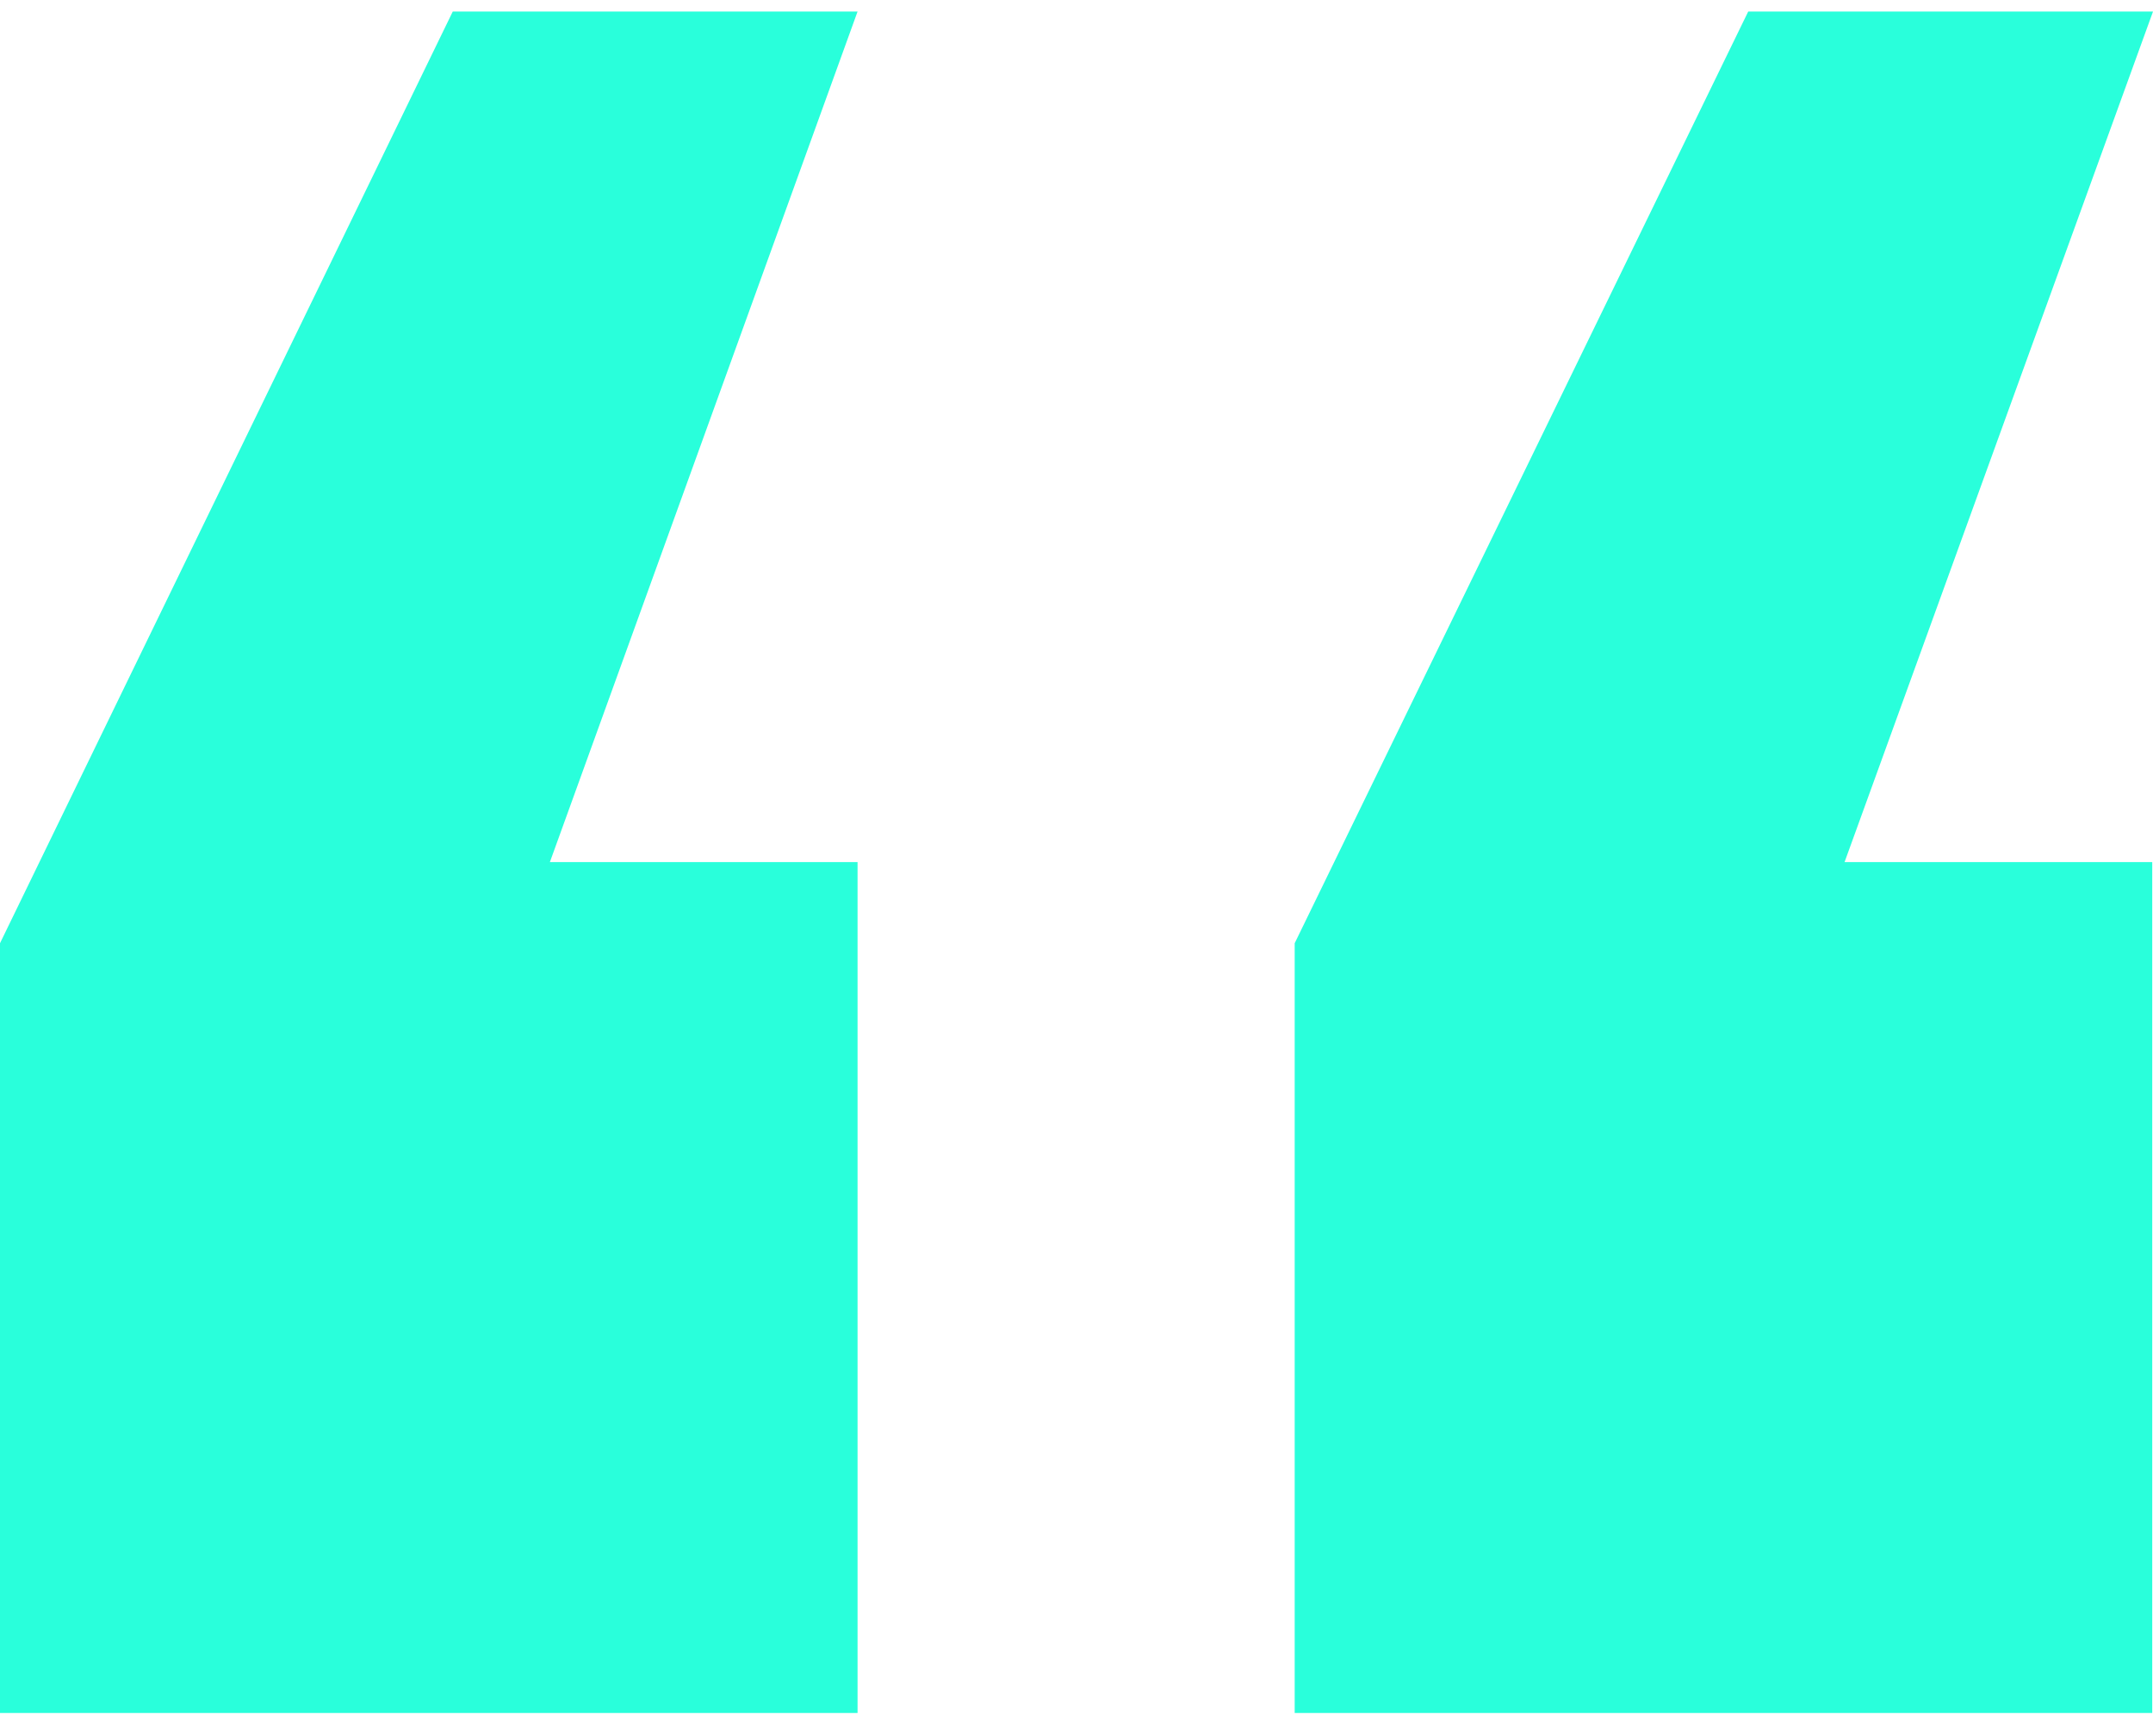
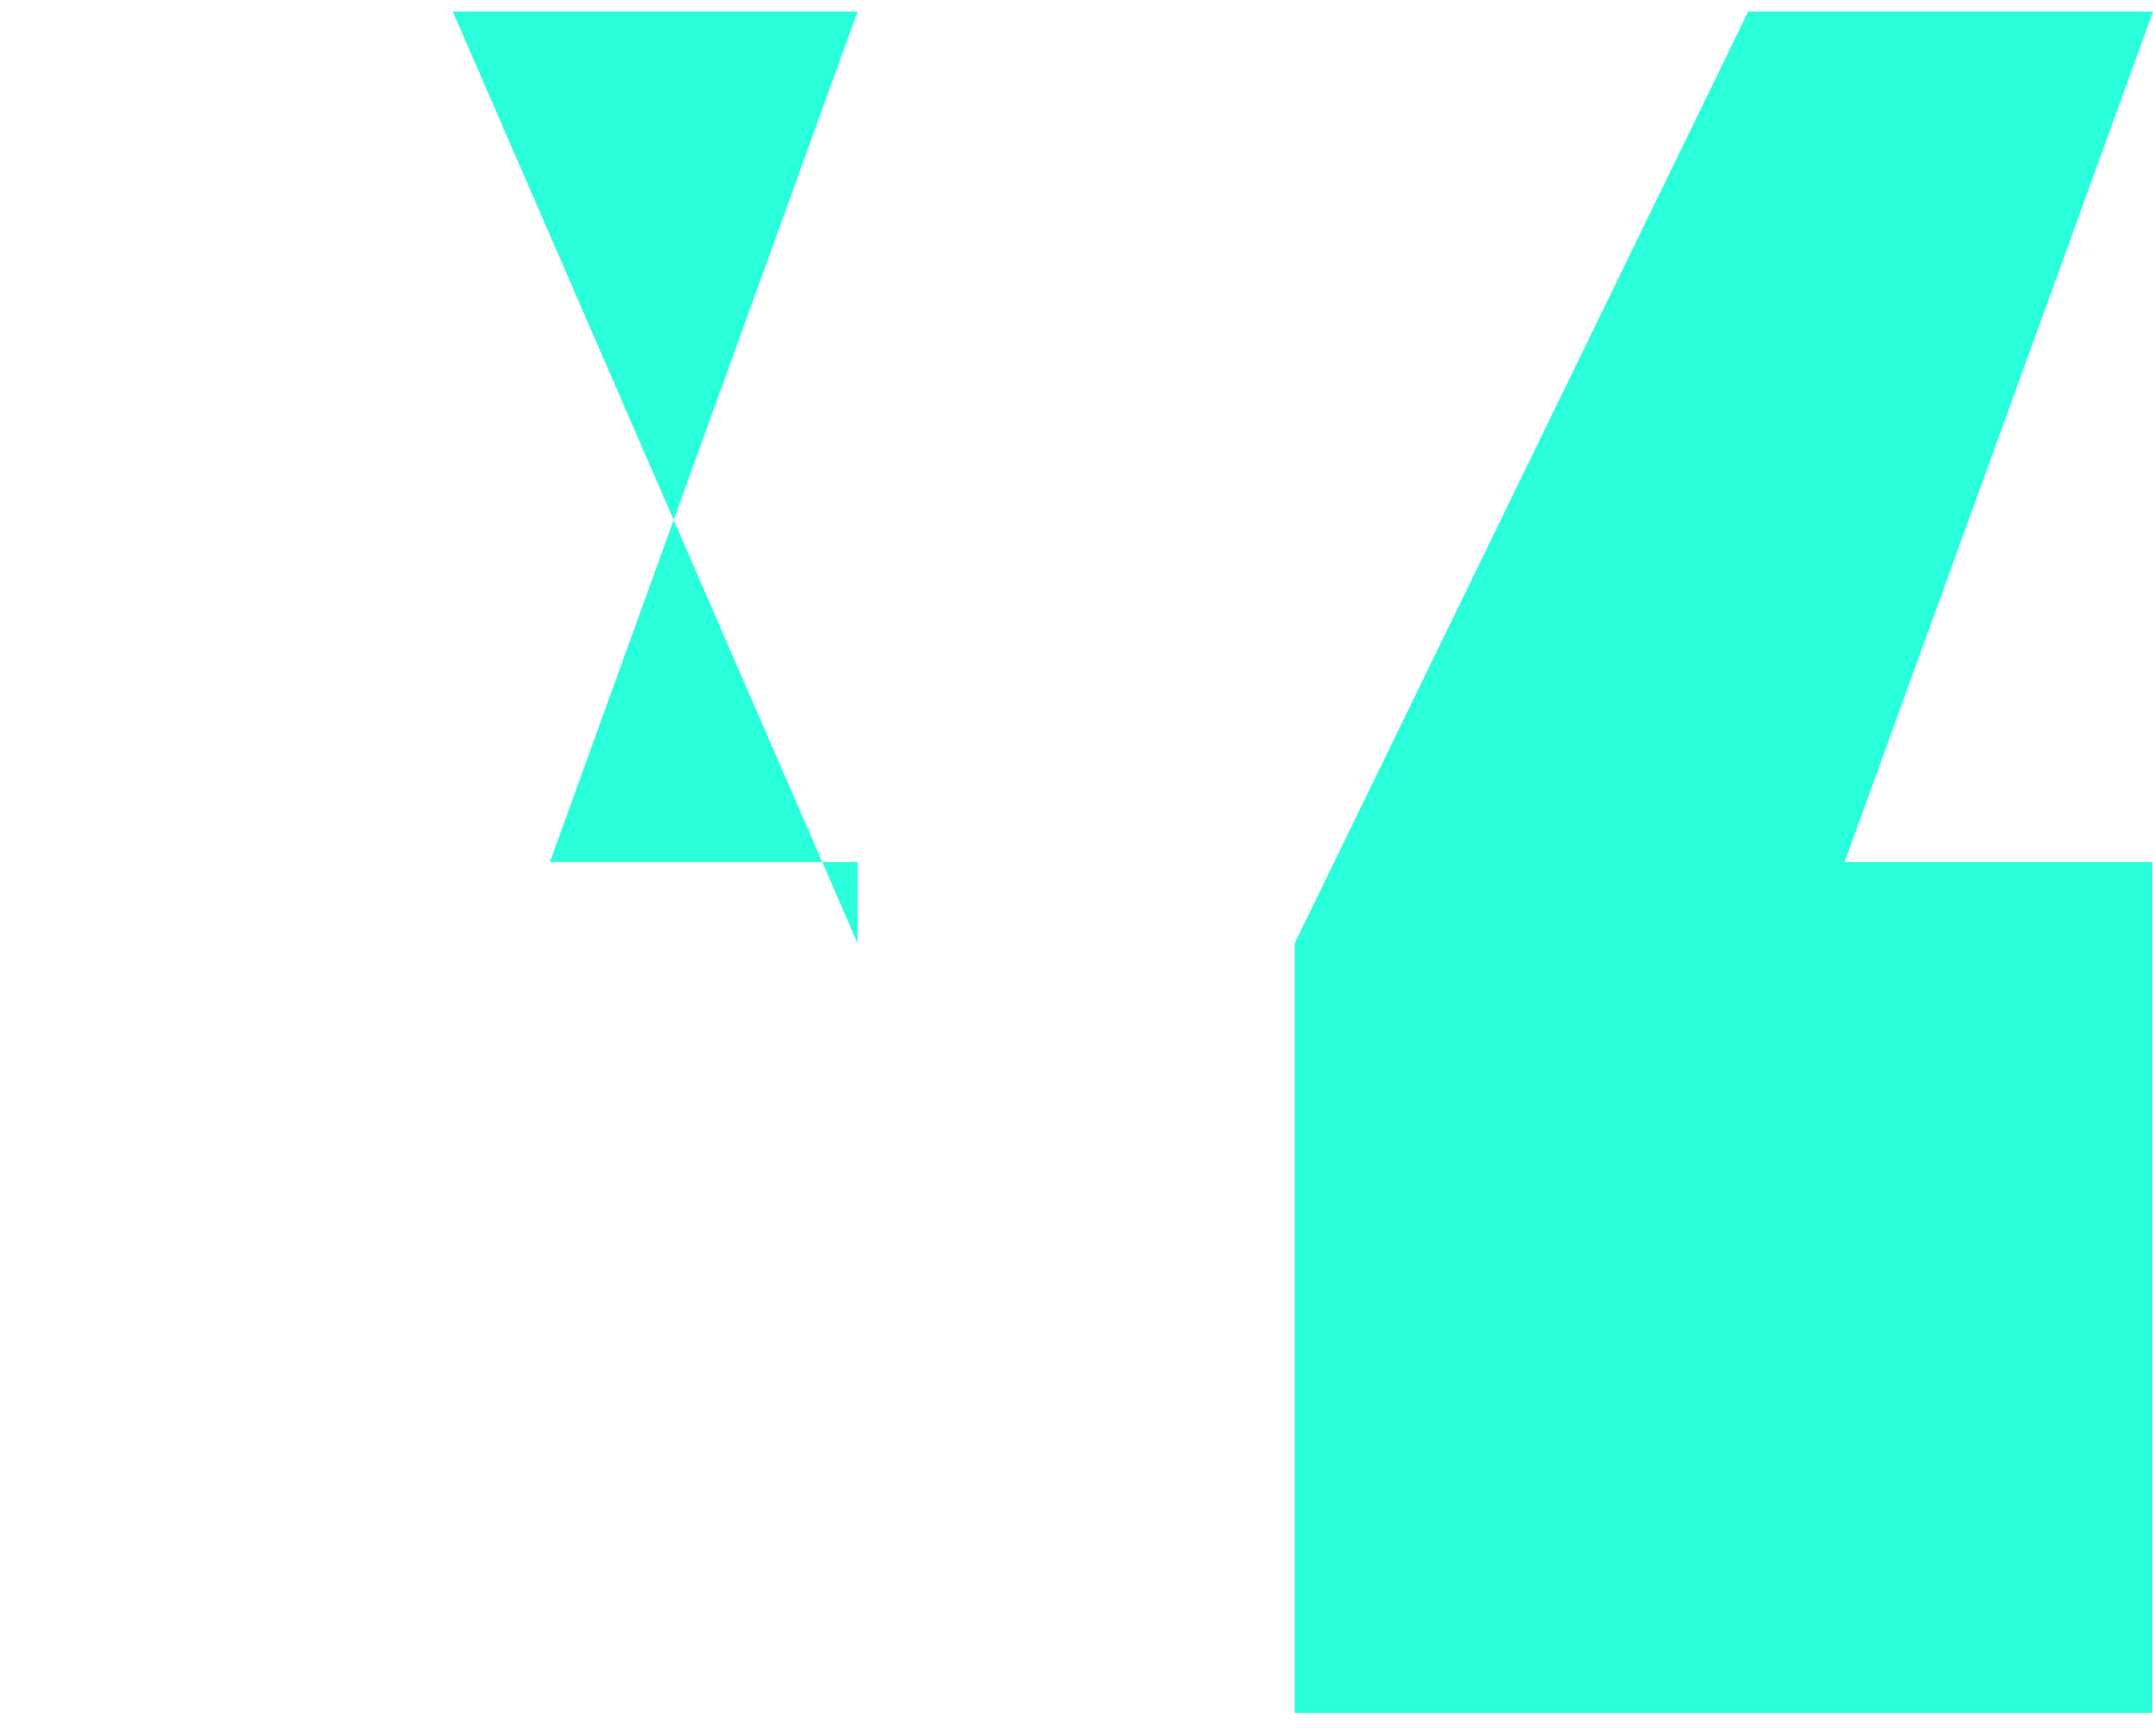
<svg xmlns="http://www.w3.org/2000/svg" width="62" height="50" viewBox="0 0 62 50" fill="none">
-   <path d="M15.835 24.828H24.695V49.333H0V27.165L13.038 0.333H24.695L15.835 24.828ZM53.118 24.828H61.978V49.333H37.283V27.165L50.343 0.333H62L53.118 24.828Z" fill="#29FFDB" />
+   <path d="M15.835 24.828H24.695V49.333V27.165L13.038 0.333H24.695L15.835 24.828ZM53.118 24.828H61.978V49.333H37.283V27.165L50.343 0.333H62L53.118 24.828Z" fill="#29FFDB" />
</svg>